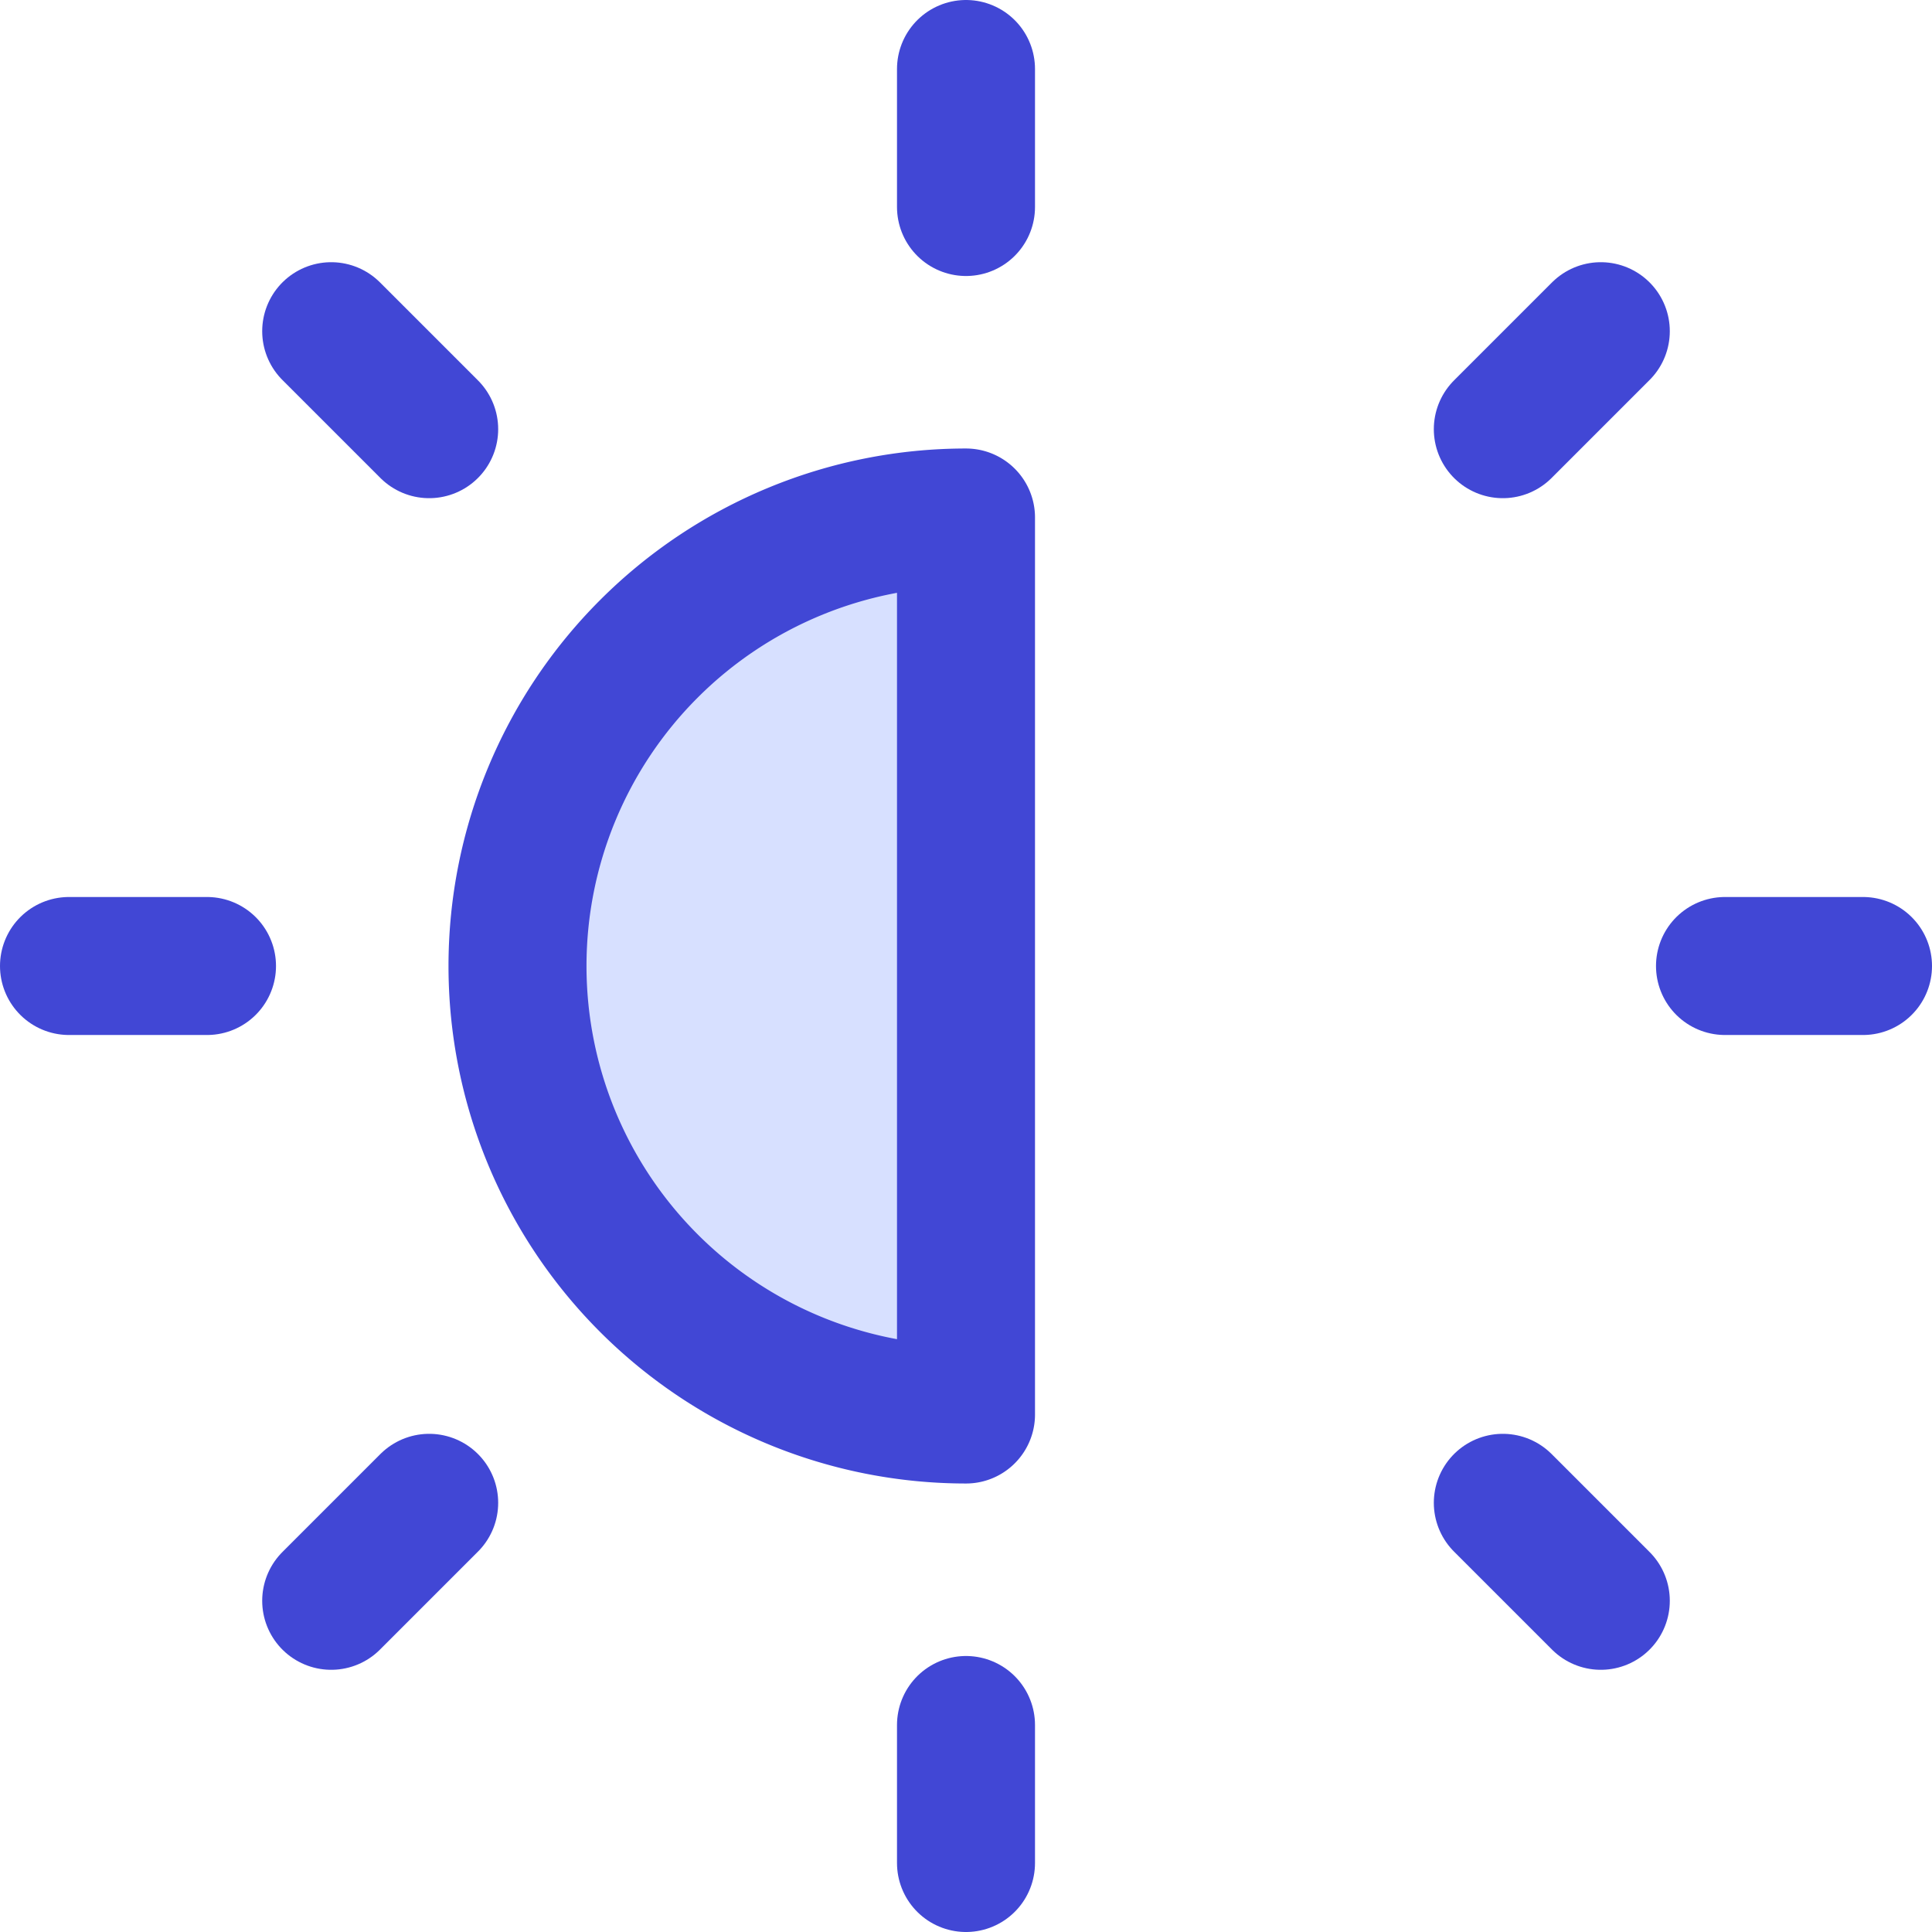
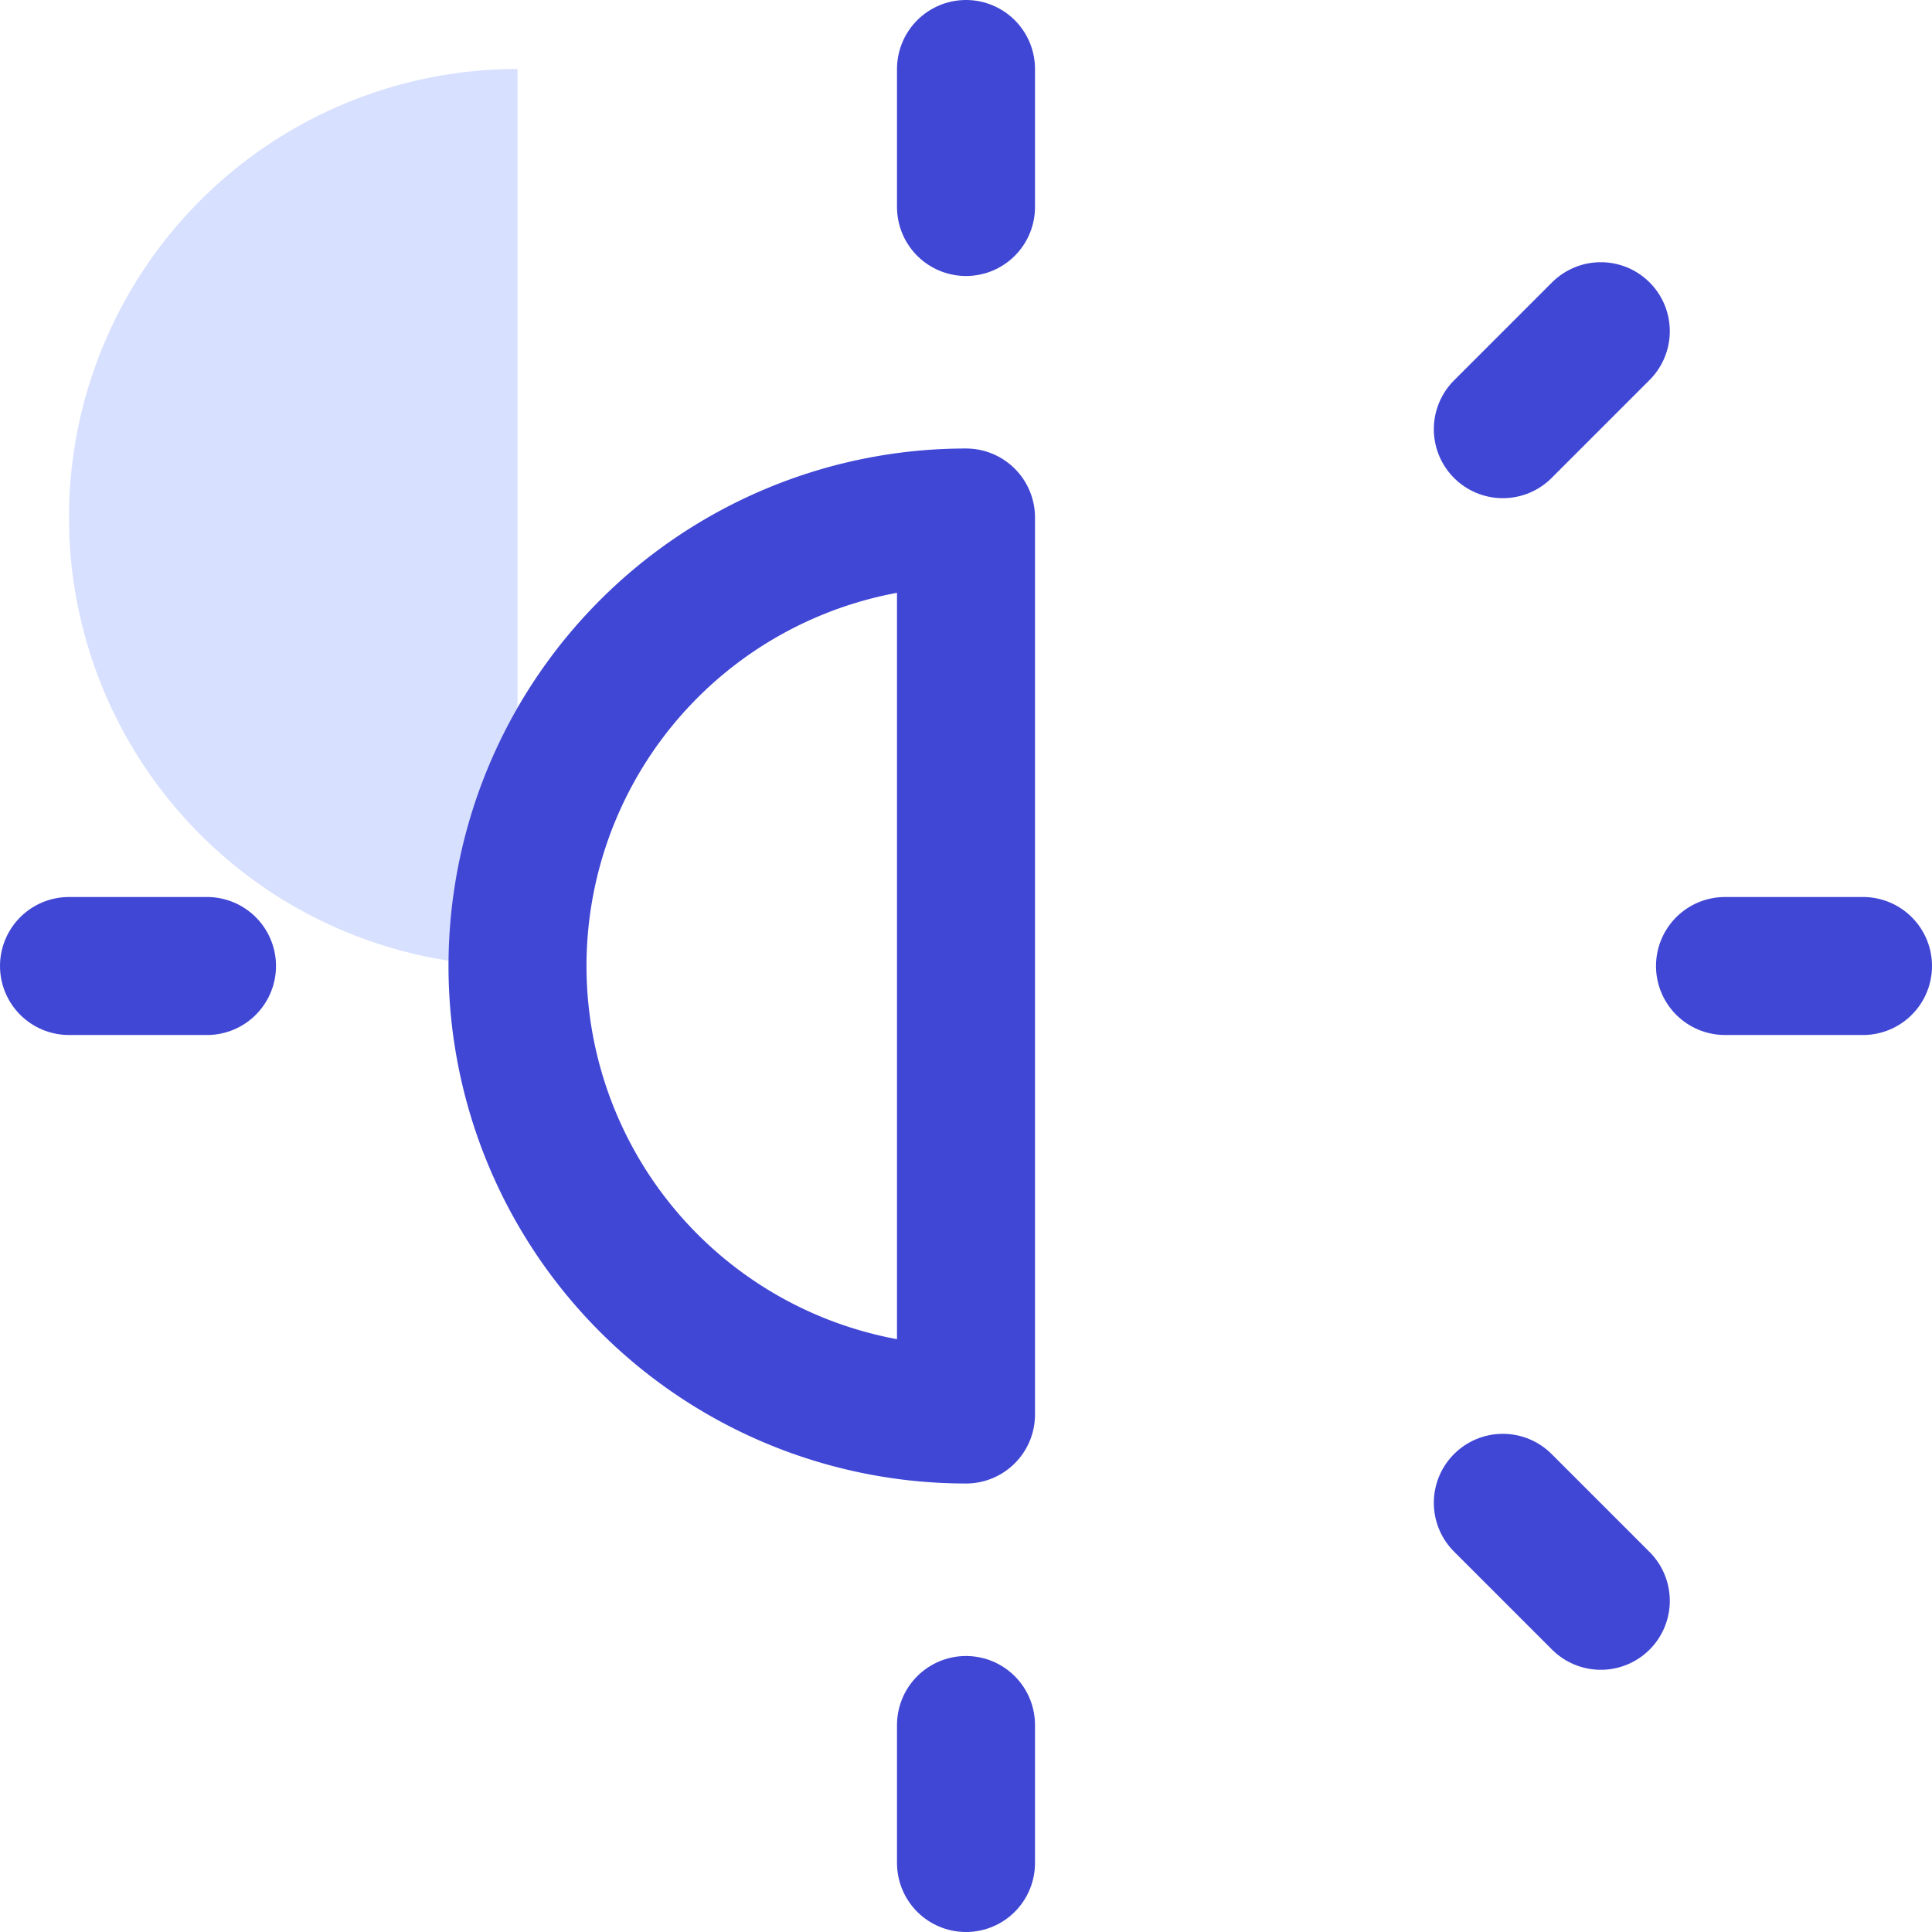
<svg xmlns="http://www.w3.org/2000/svg" fill="none" viewBox="0 0 14 14" id="Brightness-2--Streamline-Core">
  <desc>Brightness 2 Streamline Icon: https://streamlinehq.com</desc>
  <g id="brightness-2--bright-adjust-brightness-adjustment-sun-raise-controls-half">
-     <path id="Vector" fill="#d7e0ff" d="M3.75 7A3.25 3.25 0 0 0 7 10.25v-6.5A3.25 3.25 0 0 0 3.75 7Z" stroke-width="1" />
+     <path id="Vector" fill="#d7e0ff" d="M3.75 7v-6.5A3.25 3.25 0 0 0 3.75 7Z" stroke-width="1" />
    <path id="Vector_2" stroke="#4147d5" stroke-linecap="round" stroke-linejoin="round" d="M3.75 7A3.25 3.25 0 0 0 7 10.25v-6.5A3.25 3.25 0 0 0 3.75 7Z" stroke-width="1" />
    <path id="Vector_3" stroke="#4147d5" stroke-linecap="round" stroke-linejoin="round" d="M7 0.5v1" stroke-width="1" />
    <path id="Vector_4" stroke="#4147d5" stroke-linecap="round" stroke-linejoin="round" d="M7 12.5v1" stroke-width="1" />
    <path id="Vector_5" stroke="#4147d5" stroke-linecap="round" stroke-linejoin="round" d="M13.5 7h-1" stroke-width="1" />
    <path id="Vector_6" stroke="#4147d5" stroke-linecap="round" stroke-linejoin="round" d="M1.5 7h-1" stroke-width="1" />
    <path id="Vector_7" stroke="#4147d5" stroke-linecap="round" stroke-linejoin="round" d="m11.6 2.4 -0.71 0.71" stroke-width="1" />
-     <path id="Vector_8" stroke="#4147d5" stroke-linecap="round" stroke-linejoin="round" d="m3.11 10.89 -0.71 0.71" stroke-width="1" />
    <path id="Vector_9" stroke="#4147d5" stroke-linecap="round" stroke-linejoin="round" d="m11.6 11.6 -0.71 -0.71" stroke-width="1" />
-     <path id="Vector_10" stroke="#4147d5" stroke-linecap="round" stroke-linejoin="round" d="M3.11 3.11 2.4 2.4" stroke-width="1" />
  </g>
</svg>